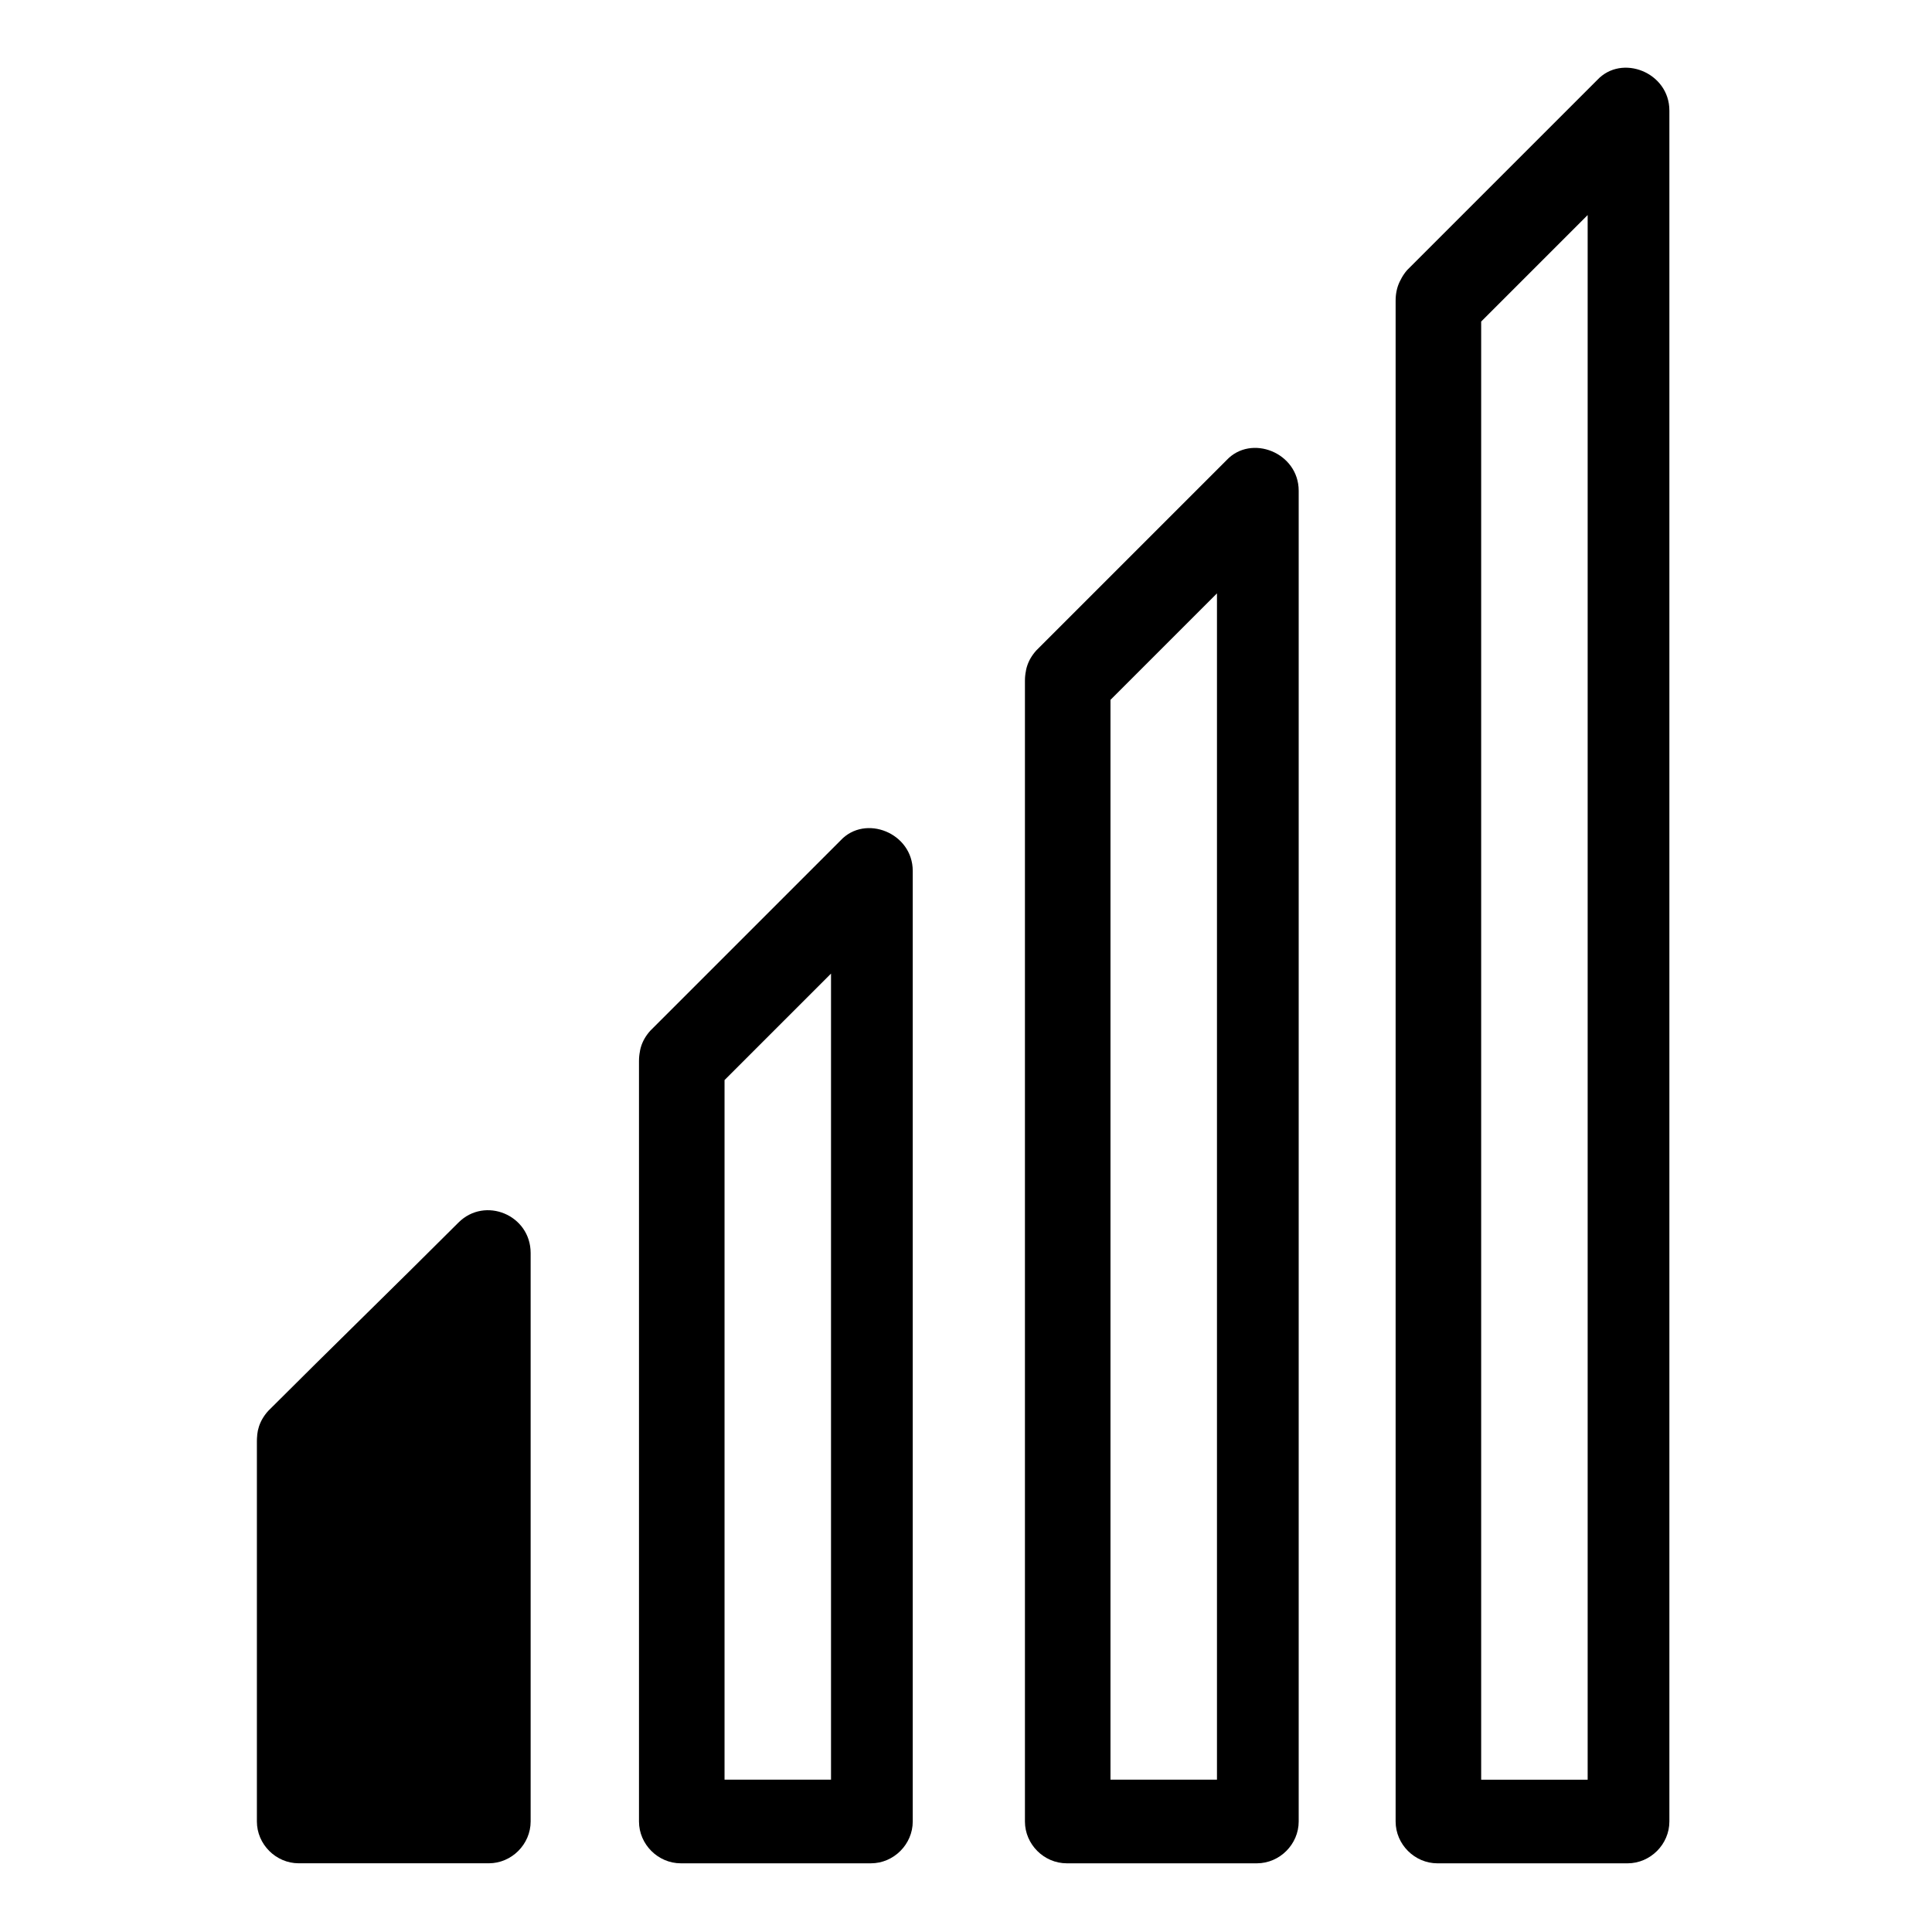
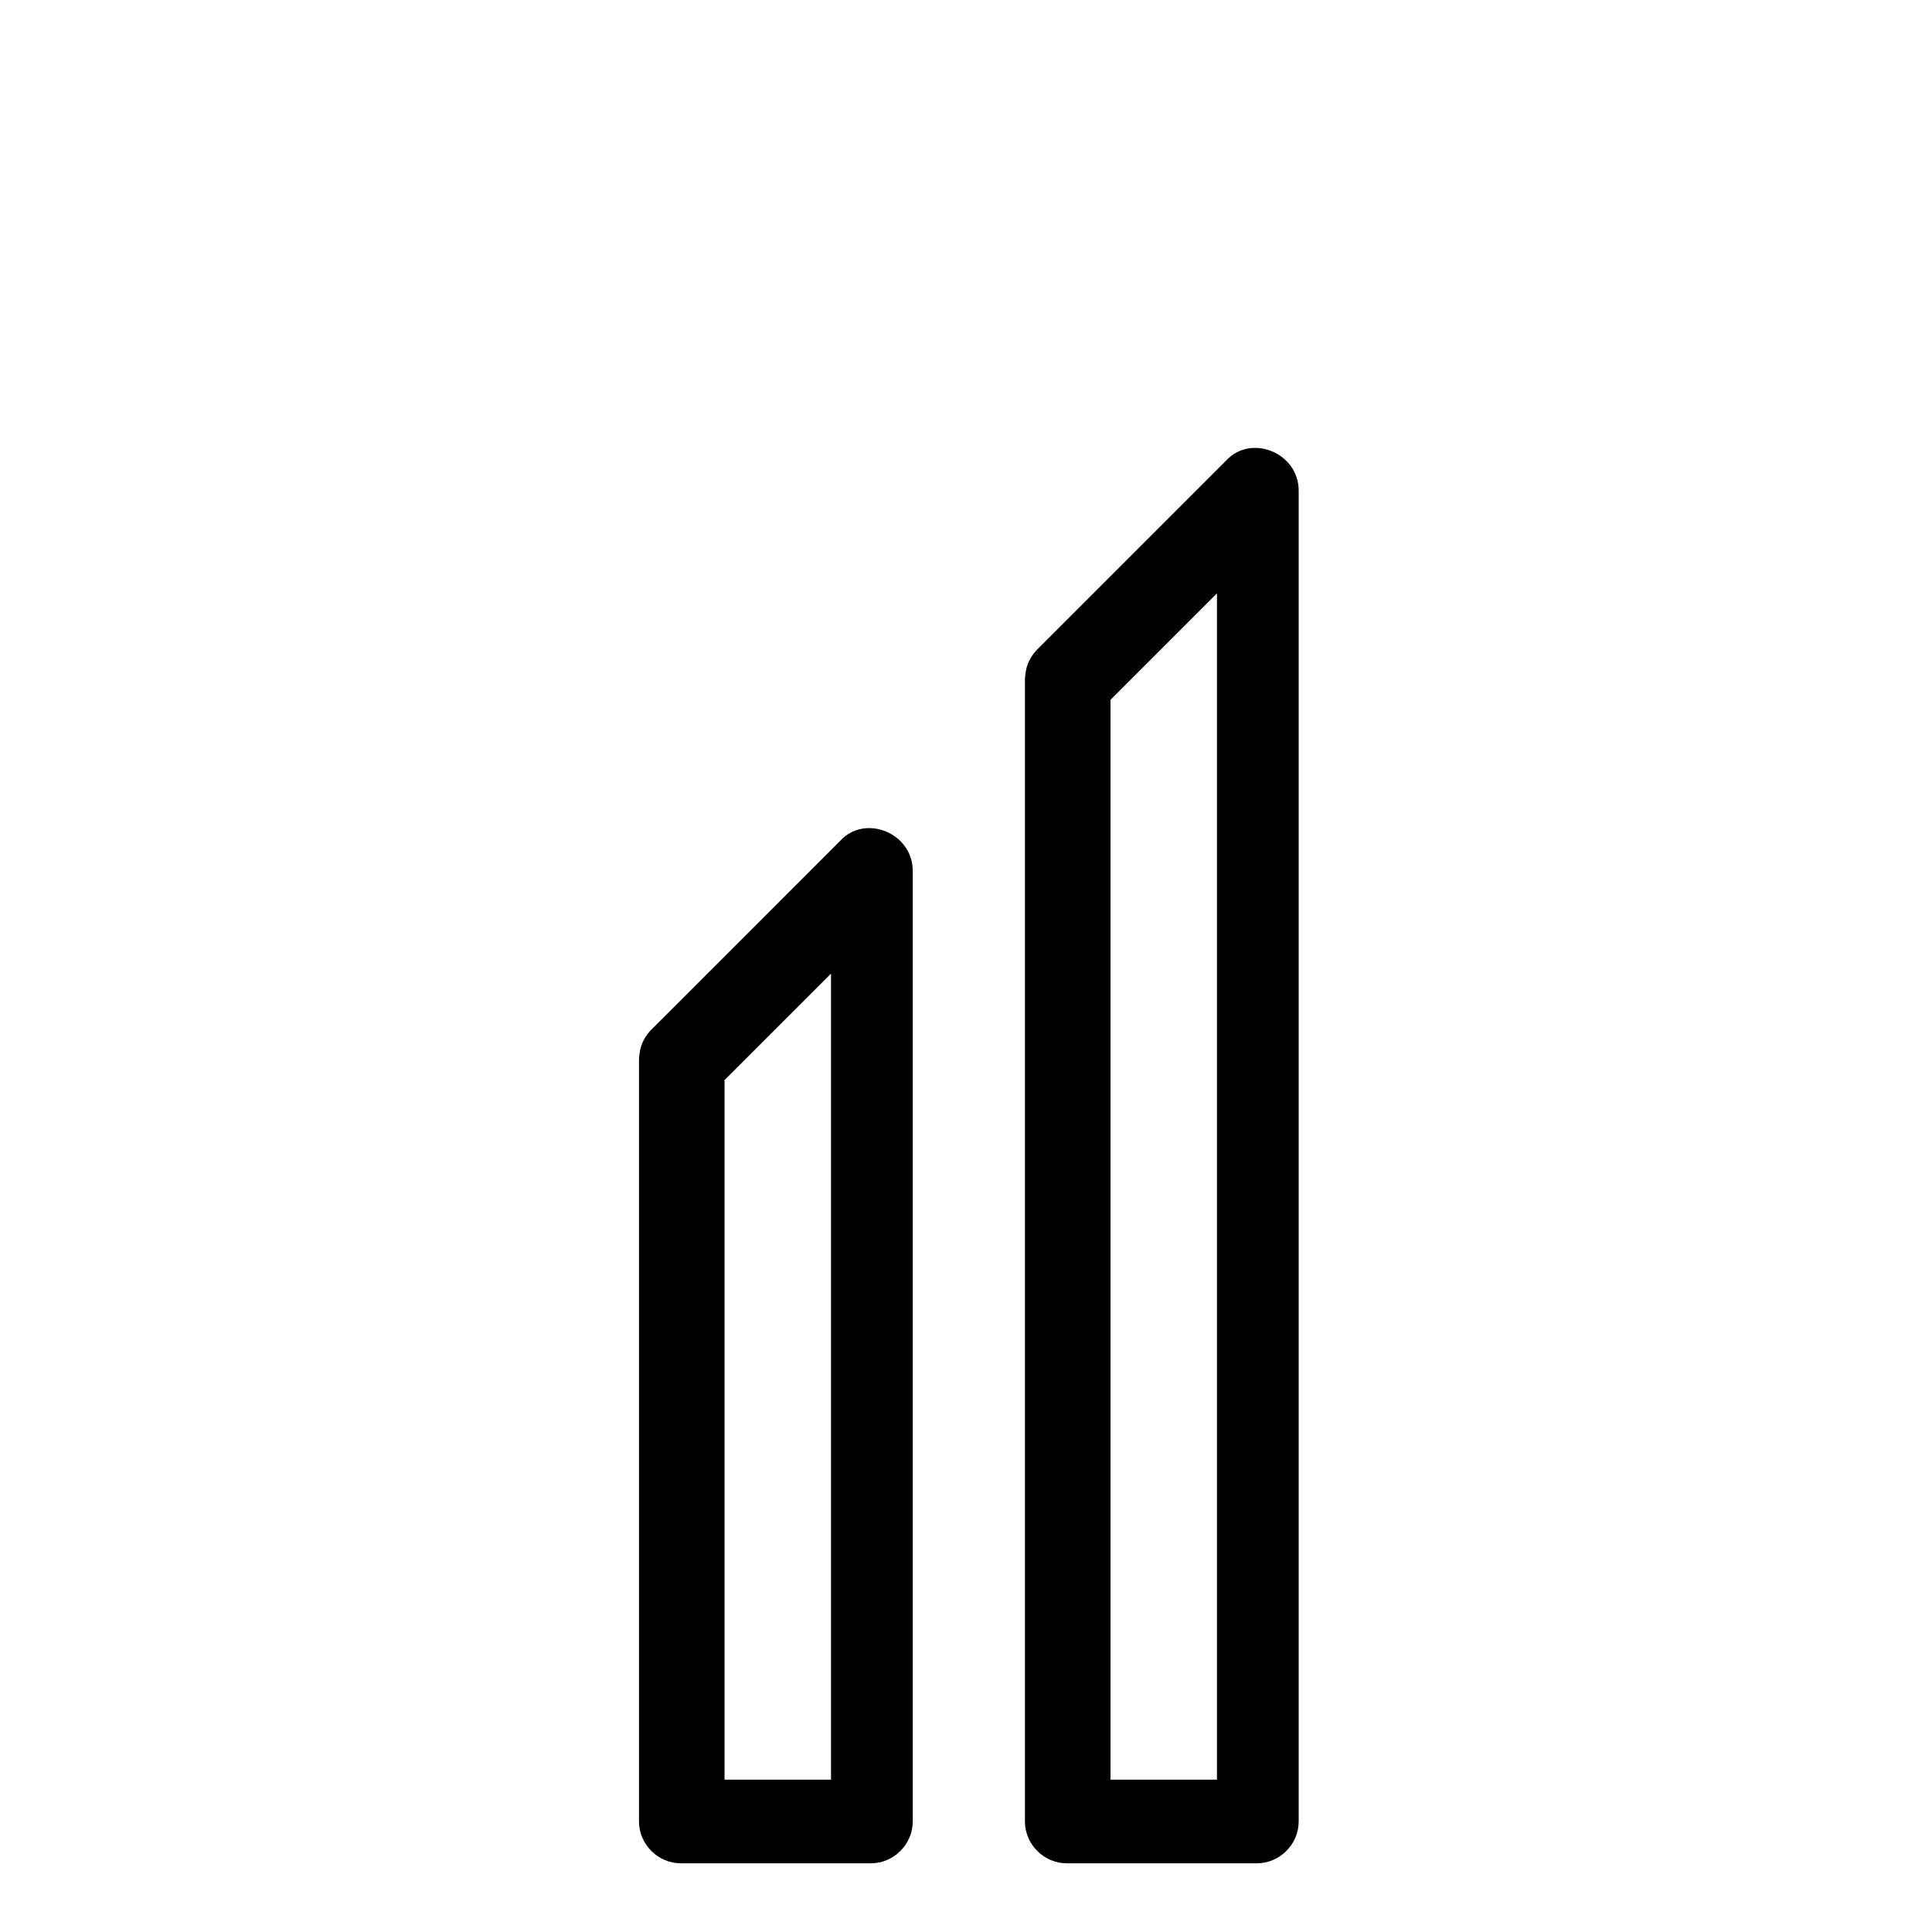
<svg xmlns="http://www.w3.org/2000/svg" fill="#000000" width="800px" height="800px" version="1.1" viewBox="144 144 512 512">
  <g>
    <path d="m332.99 433.25 50.383-50.383c-6.551-2.519-13.098-5.543-19.145-8.062v251.91c4.031-4.031 7.559-7.559 11.082-11.082h-50.383c4.031 4.031 7.559 7.559 11.082 11.082v-201.52c0-14.609-22.672-14.609-22.672 0v201.52c0 6.047 5.039 11.082 11.082 11.082h50.383c6.047 0 11.082-5.039 11.082-11.082v-251.91c0-10.078-12.594-15.113-19.145-8.062-16.625 16.625-33.754 33.754-50.383 50.383-9.566 10.582 6.555 26.199 16.633 16.125z" />
    <path d="m435.27 332.49c16.625-16.625 33.754-33.754 50.383-50.383-6.551-2.519-13.098-5.543-19.145-8.062v352.67l11.082-11.082h-50.383c4.031 4.031 7.559 7.559 11.082 11.082v-302.29c0-14.609-22.672-14.609-22.672 0v302.29c0 6.047 5.039 11.082 11.082 11.082h50.383c6.047 0 11.082-5.039 11.082-11.082v-352.67c0-10.078-12.594-15.113-19.145-8.062-16.625 16.625-33.754 33.754-50.383 50.383-9.566 10.582 6.555 26.199 16.633 16.125z" />
-     <path d="m534.01 231.73 50.383-50.383c-6.551-2.519-13.102-5.539-19.648-8.059v453.43c4.031-4.031 7.559-7.559 11.082-11.082h-50.383l11.082 11.082v-403.05c0-14.609-22.672-14.609-22.672 0v403.05c0 6.047 5.039 11.082 11.082 11.082h50.383c6.047 0 11.082-5.039 11.082-11.082v-453.43c0-10.078-12.594-15.113-19.145-8.062-16.625 16.625-33.754 33.754-50.383 50.383-9.062 10.578 6.559 26.195 17.137 16.121z" />
-     <path d="m223.66 525.95 50.383-49.875v150.64h-50.383z" />
-     <path d="m231.73 534.01c16.625-16.625 33.754-33.25 50.383-49.879-6.551-2.519-13.098-5.543-19.145-8.062v150.64c4.031-4.031 7.559-7.559 11.082-11.082h-50.383l11.082 11.082v-100.76c0-14.609-22.672-14.609-22.672 0v100.76c0 6.047 5.039 11.082 11.082 11.082h50.383c6.047 0 11.082-5.039 11.082-11.082v-150.64c0-10.078-12.09-15.113-19.145-8.062-16.625 16.625-33.754 33.25-50.383 49.879-9.566 10.582 6.051 26.203 16.633 16.125z" />
  </g>
</svg>